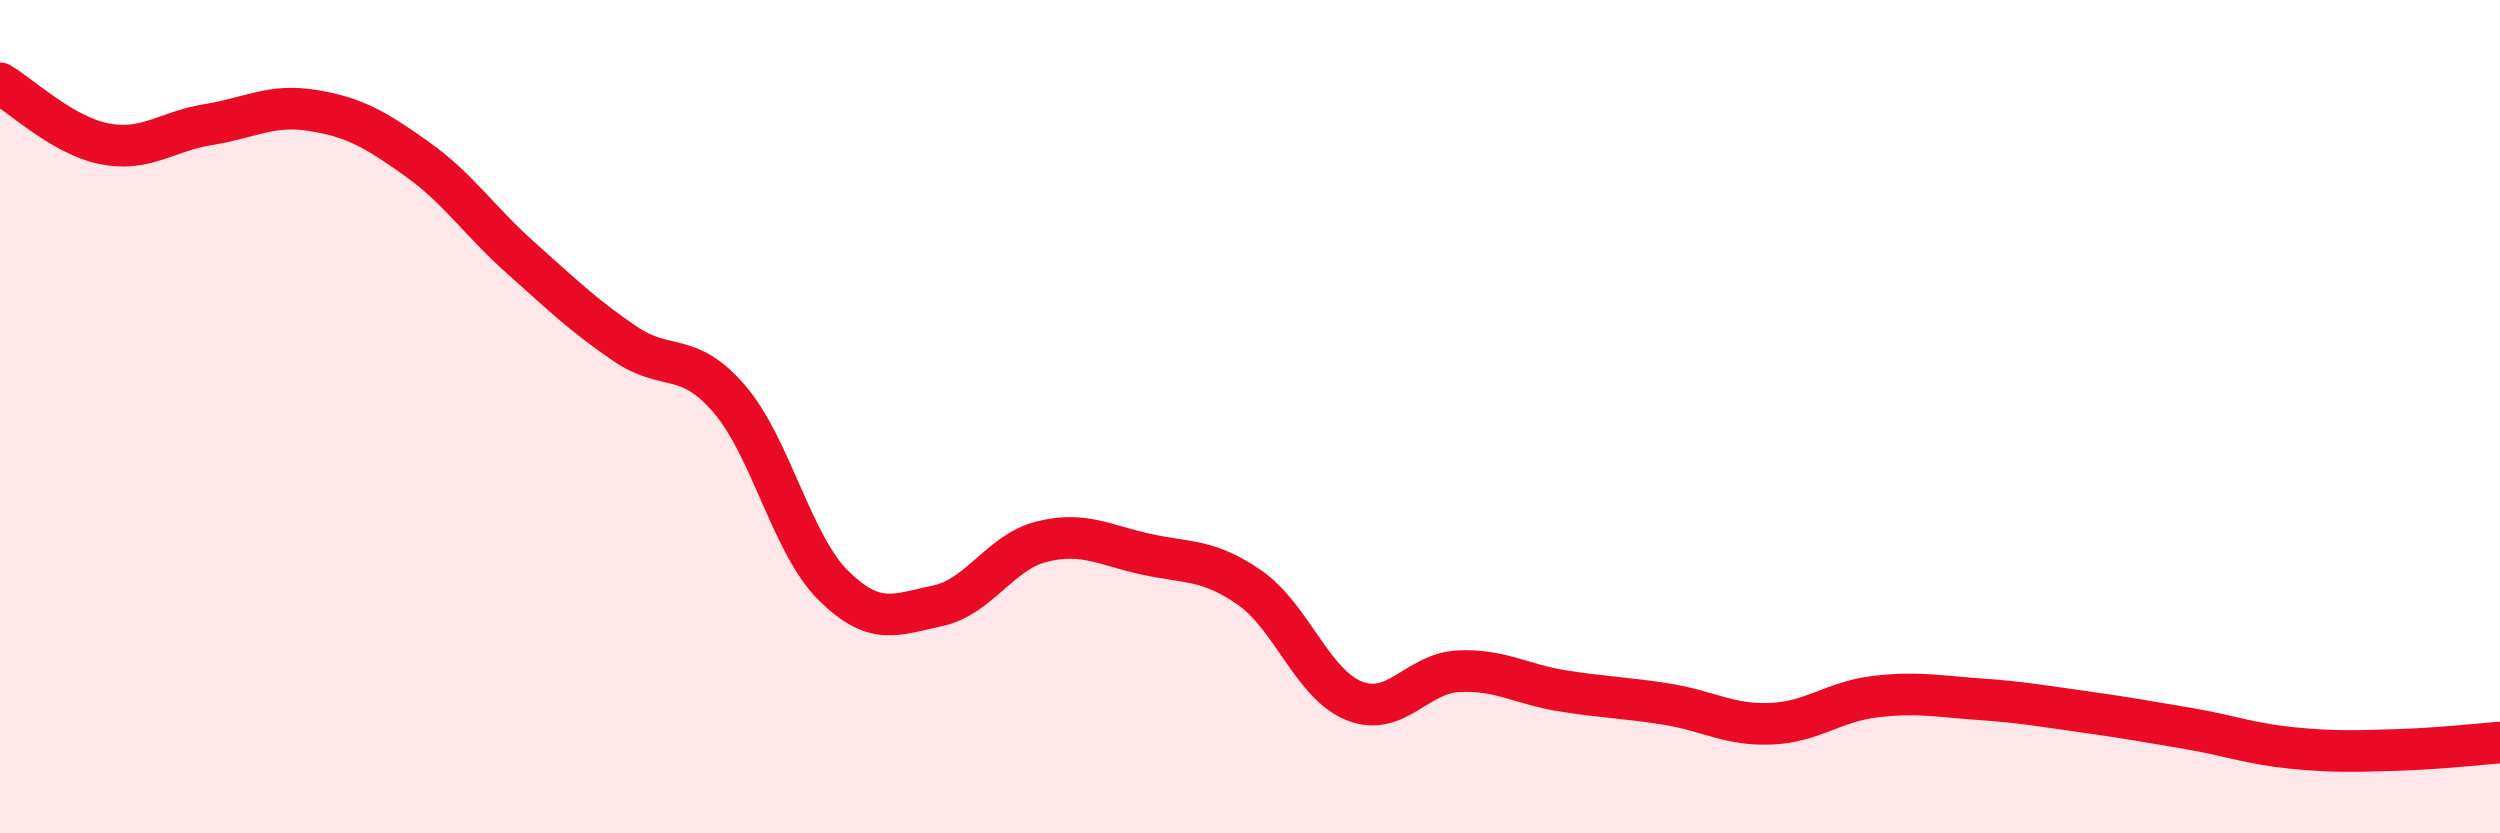
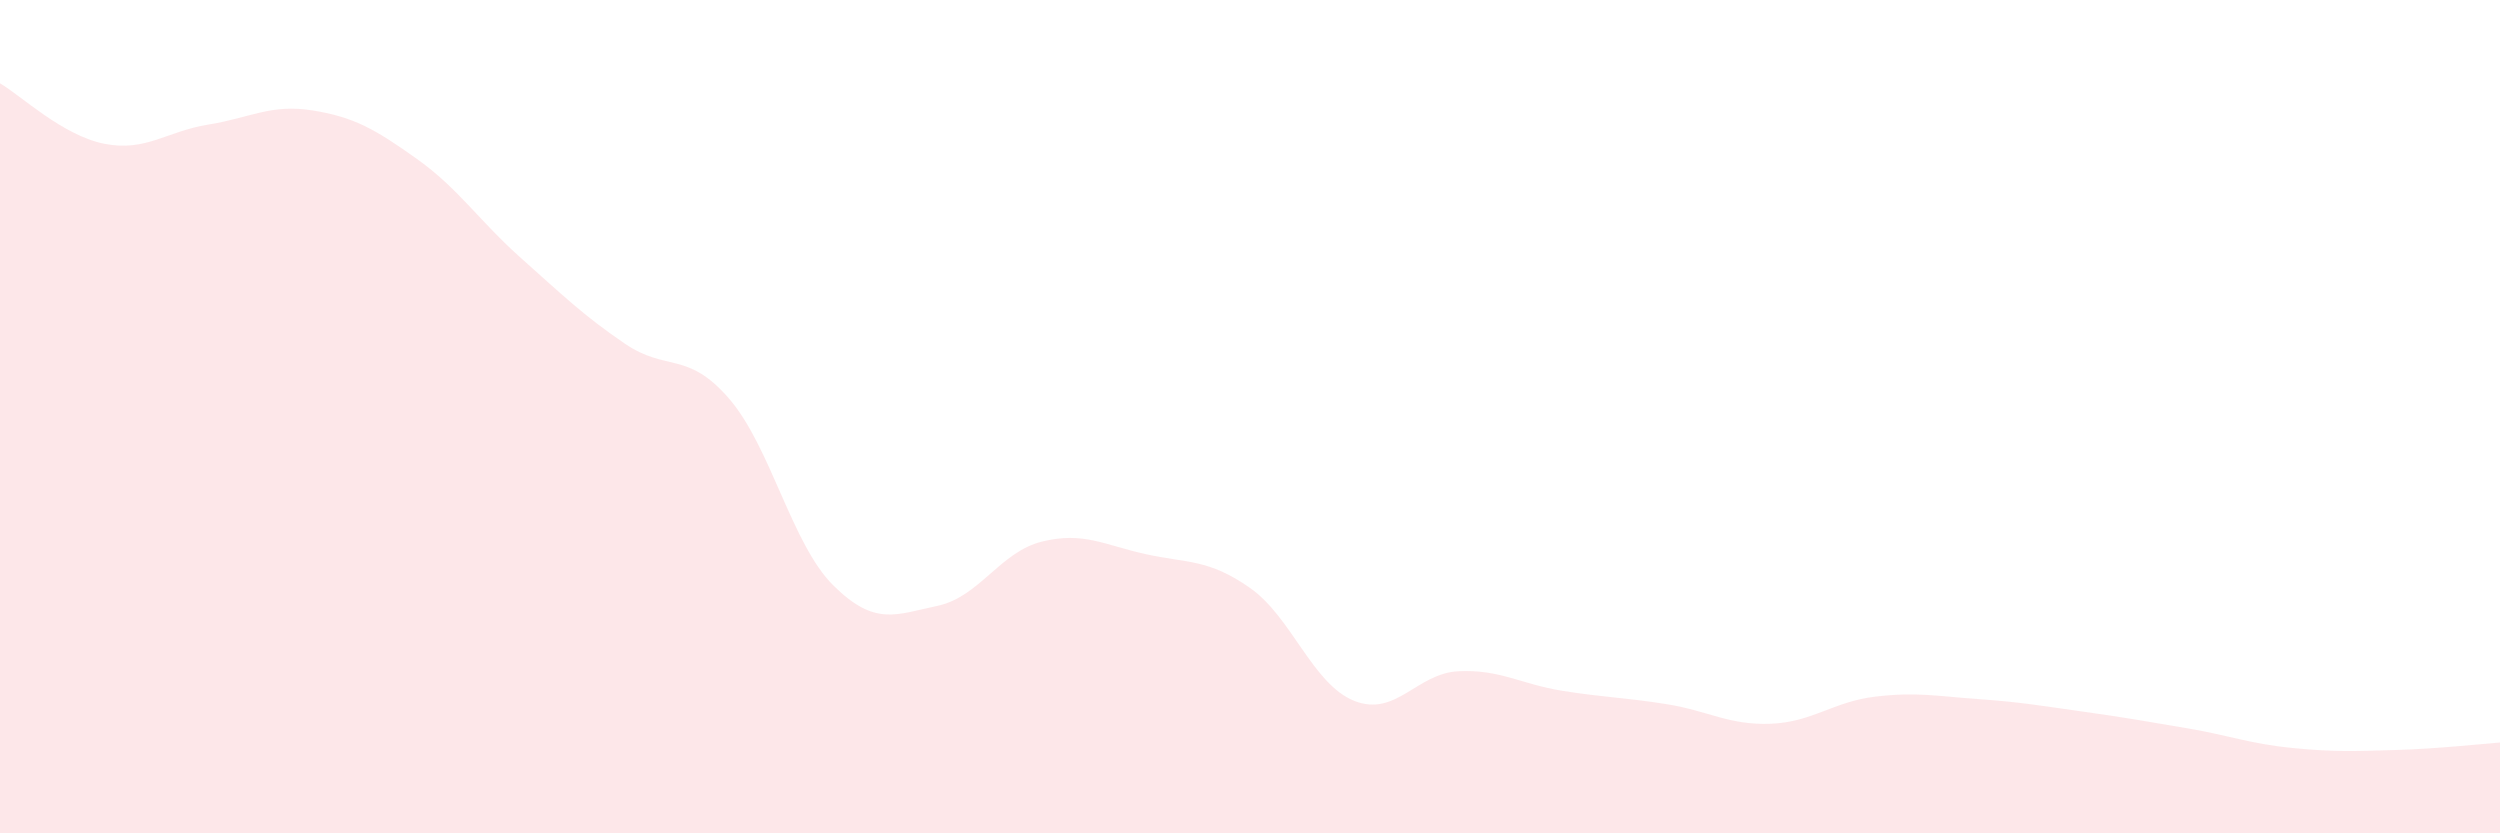
<svg xmlns="http://www.w3.org/2000/svg" width="60" height="20" viewBox="0 0 60 20">
  <path d="M 0,2 C 0.5,2.29 1.5,3.25 2.5,3.45 C 3.5,3.65 4,3.15 5,2.99 C 6,2.83 6.5,2.49 7.5,2.65 C 8.5,2.81 9,3.1 10,3.81 C 11,4.52 11.5,5.3 12.5,6.19 C 13.5,7.08 14,7.57 15,8.25 C 16,8.93 16.5,8.41 17.5,9.57 C 18.5,10.73 19,13.06 20,14.05 C 21,15.04 21.5,14.75 22.5,14.54 C 23.5,14.33 24,13.25 25,13 C 26,12.75 26.5,13.08 27.5,13.3 C 28.5,13.52 29,13.41 30,14.11 C 31,14.81 31.5,16.42 32.5,16.82 C 33.5,17.22 34,16.16 35,16.11 C 36,16.06 36.5,16.42 37.5,16.58 C 38.5,16.74 39,16.74 40,16.9 C 41,17.06 41.5,17.41 42.5,17.37 C 43.5,17.33 44,16.84 45,16.72 C 46,16.6 46.5,16.71 47.5,16.78 C 48.5,16.85 49,16.94 50,17.08 C 51,17.22 51.5,17.31 52.5,17.48 C 53.5,17.65 54,17.85 55,17.95 C 56,18.05 56.5,18.03 57.5,18 C 58.5,17.97 59.5,17.86 60,17.82L60 20L0 20Z" fill="#EB0A25" opacity="0.1" stroke-linecap="round" stroke-linejoin="round" />
-   <path d="M 0,2 C 0.5,2.29 1.5,3.25 2.5,3.45 C 3.5,3.65 4,3.15 5,2.99 C 6,2.83 6.5,2.49 7.5,2.65 C 8.5,2.81 9,3.1 10,3.81 C 11,4.52 11.5,5.3 12.5,6.19 C 13.5,7.08 14,7.57 15,8.25 C 16,8.93 16.5,8.41 17.5,9.57 C 18.5,10.73 19,13.06 20,14.05 C 21,15.04 21.5,14.75 22.5,14.54 C 23.5,14.33 24,13.25 25,13 C 26,12.75 26.5,13.08 27.5,13.3 C 28.5,13.52 29,13.41 30,14.11 C 31,14.81 31.5,16.42 32.5,16.82 C 33.5,17.22 34,16.16 35,16.11 C 36,16.06 36.5,16.42 37.5,16.58 C 38.5,16.74 39,16.74 40,16.9 C 41,17.06 41.5,17.41 42.5,17.37 C 43.5,17.33 44,16.84 45,16.72 C 46,16.6 46.5,16.71 47.5,16.78 C 48.5,16.85 49,16.94 50,17.08 C 51,17.22 51.5,17.31 52.5,17.48 C 53.5,17.65 54,17.85 55,17.95 C 56,18.05 56.5,18.03 57.5,18 C 58.5,17.97 59.5,17.86 60,17.82" stroke="#EB0A25" stroke-width="1" fill="none" stroke-linecap="round" stroke-linejoin="round" />
</svg>